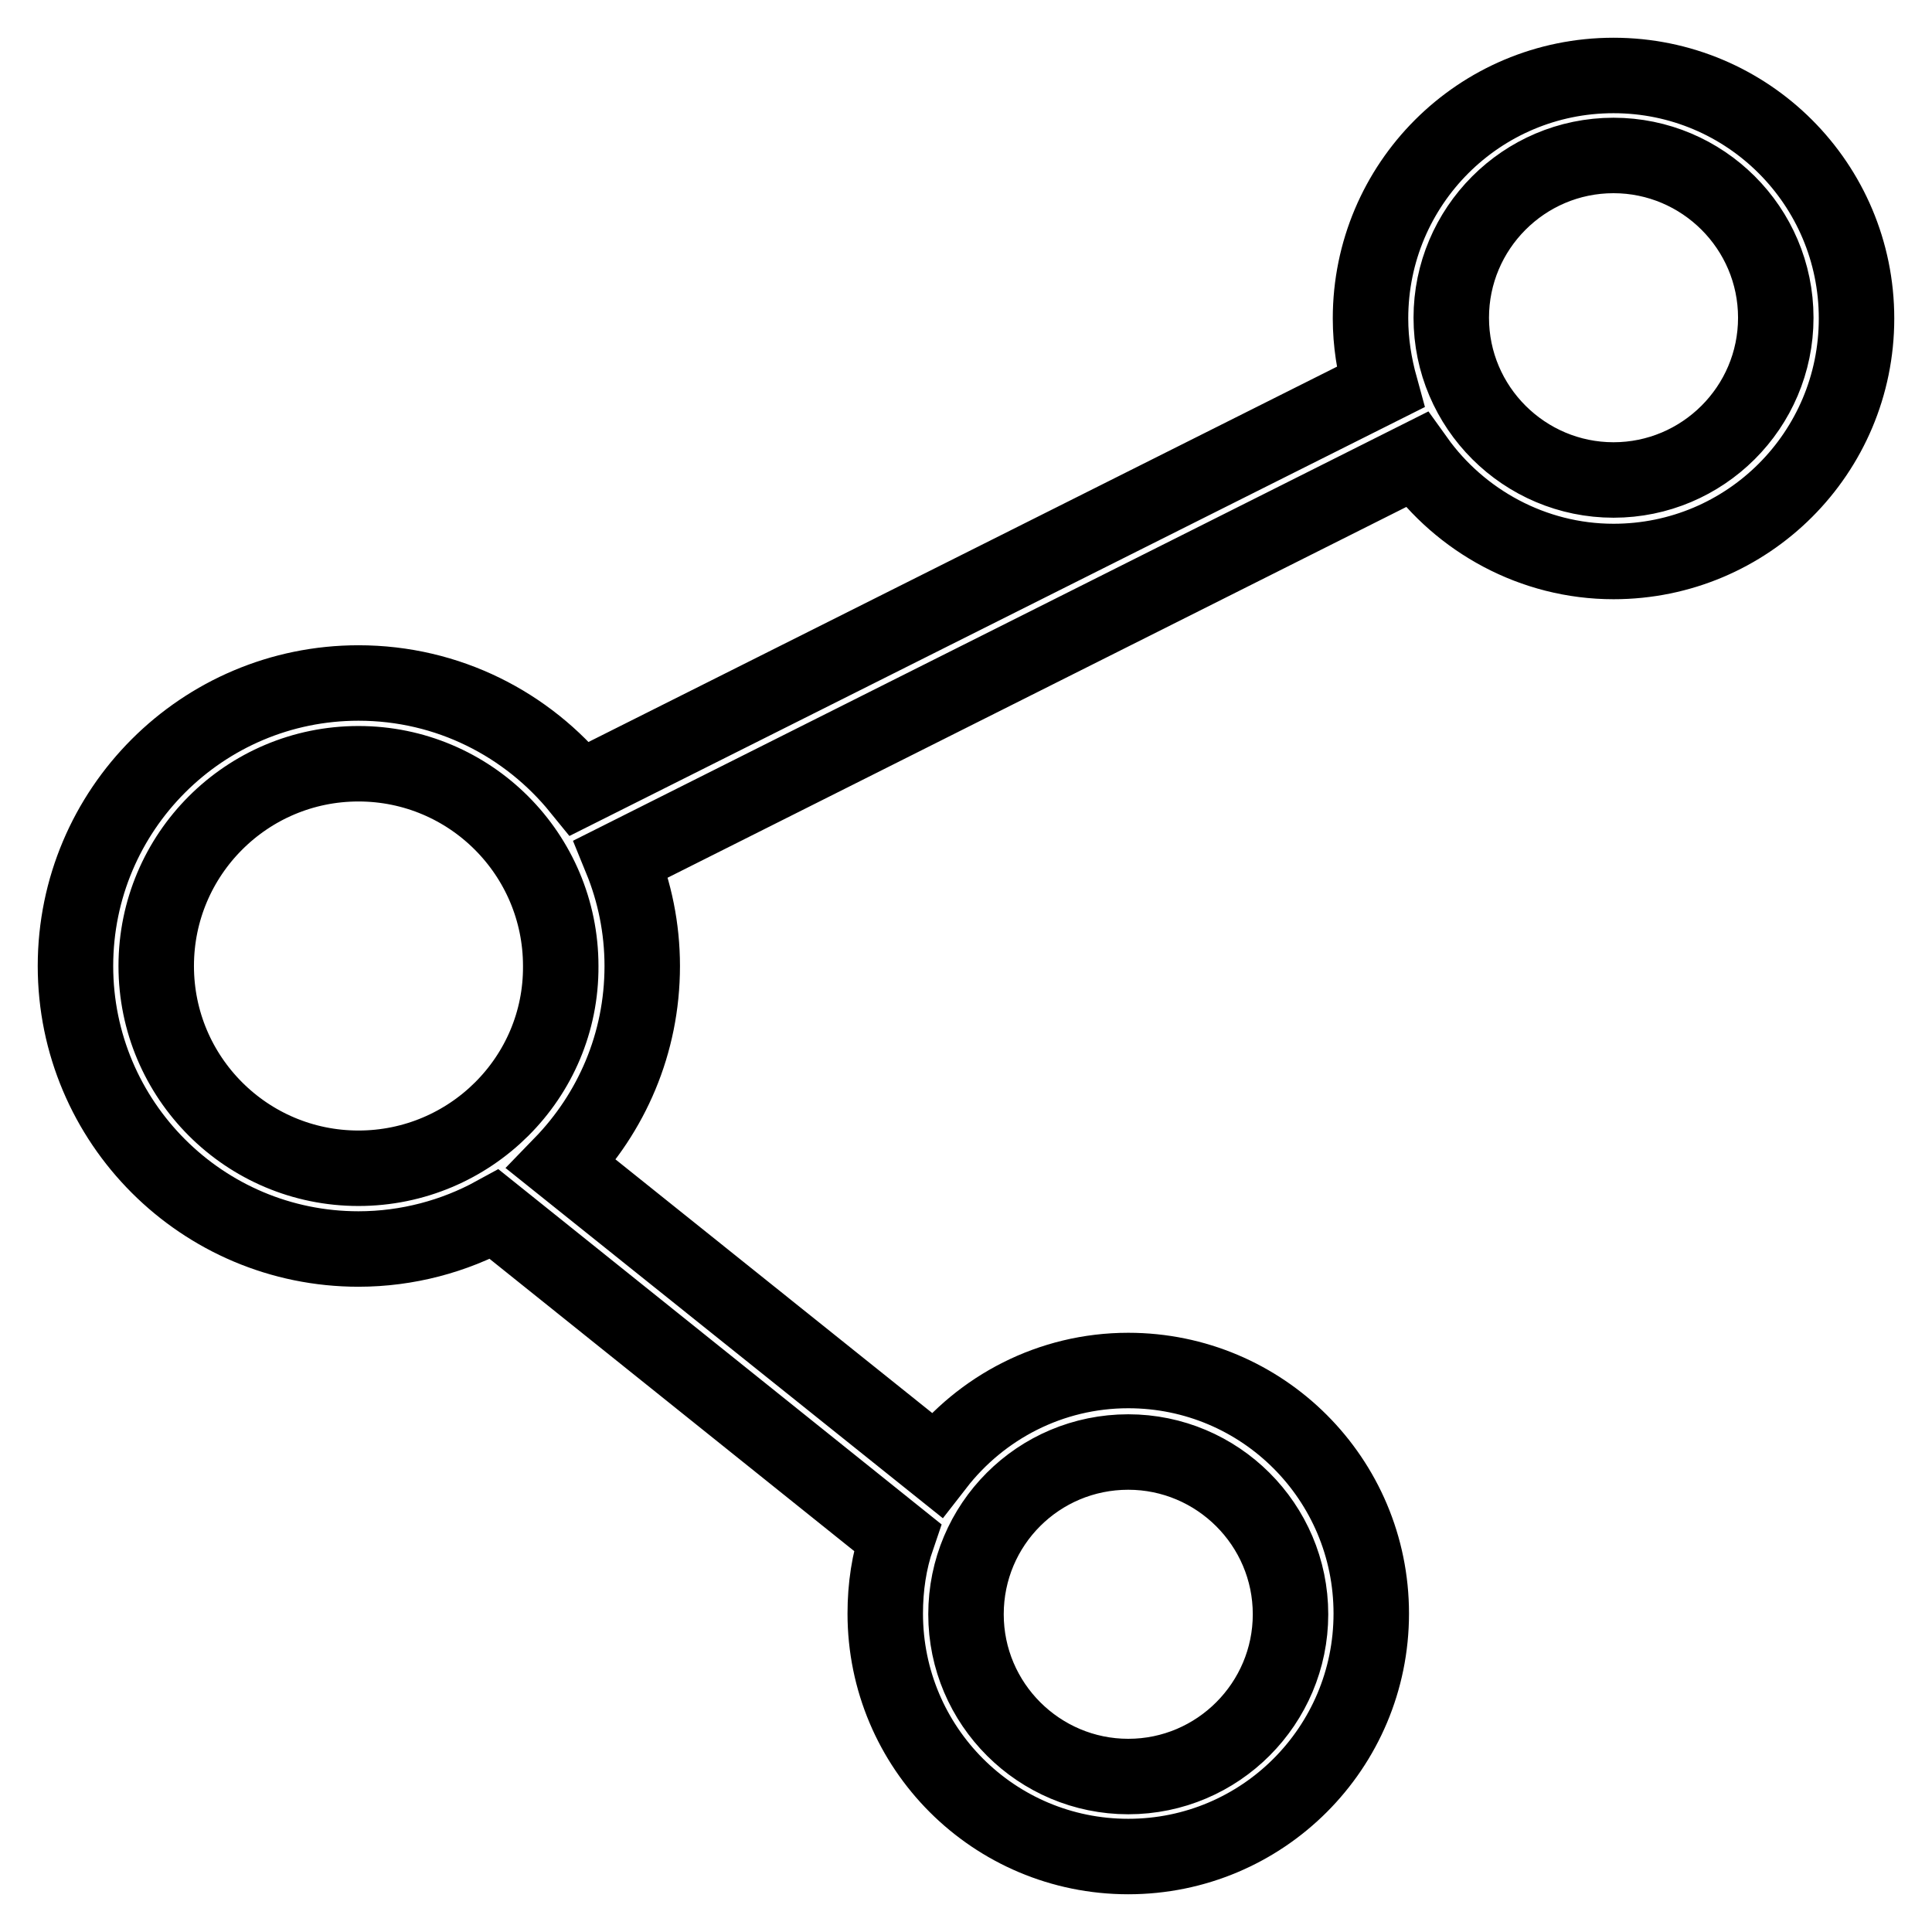
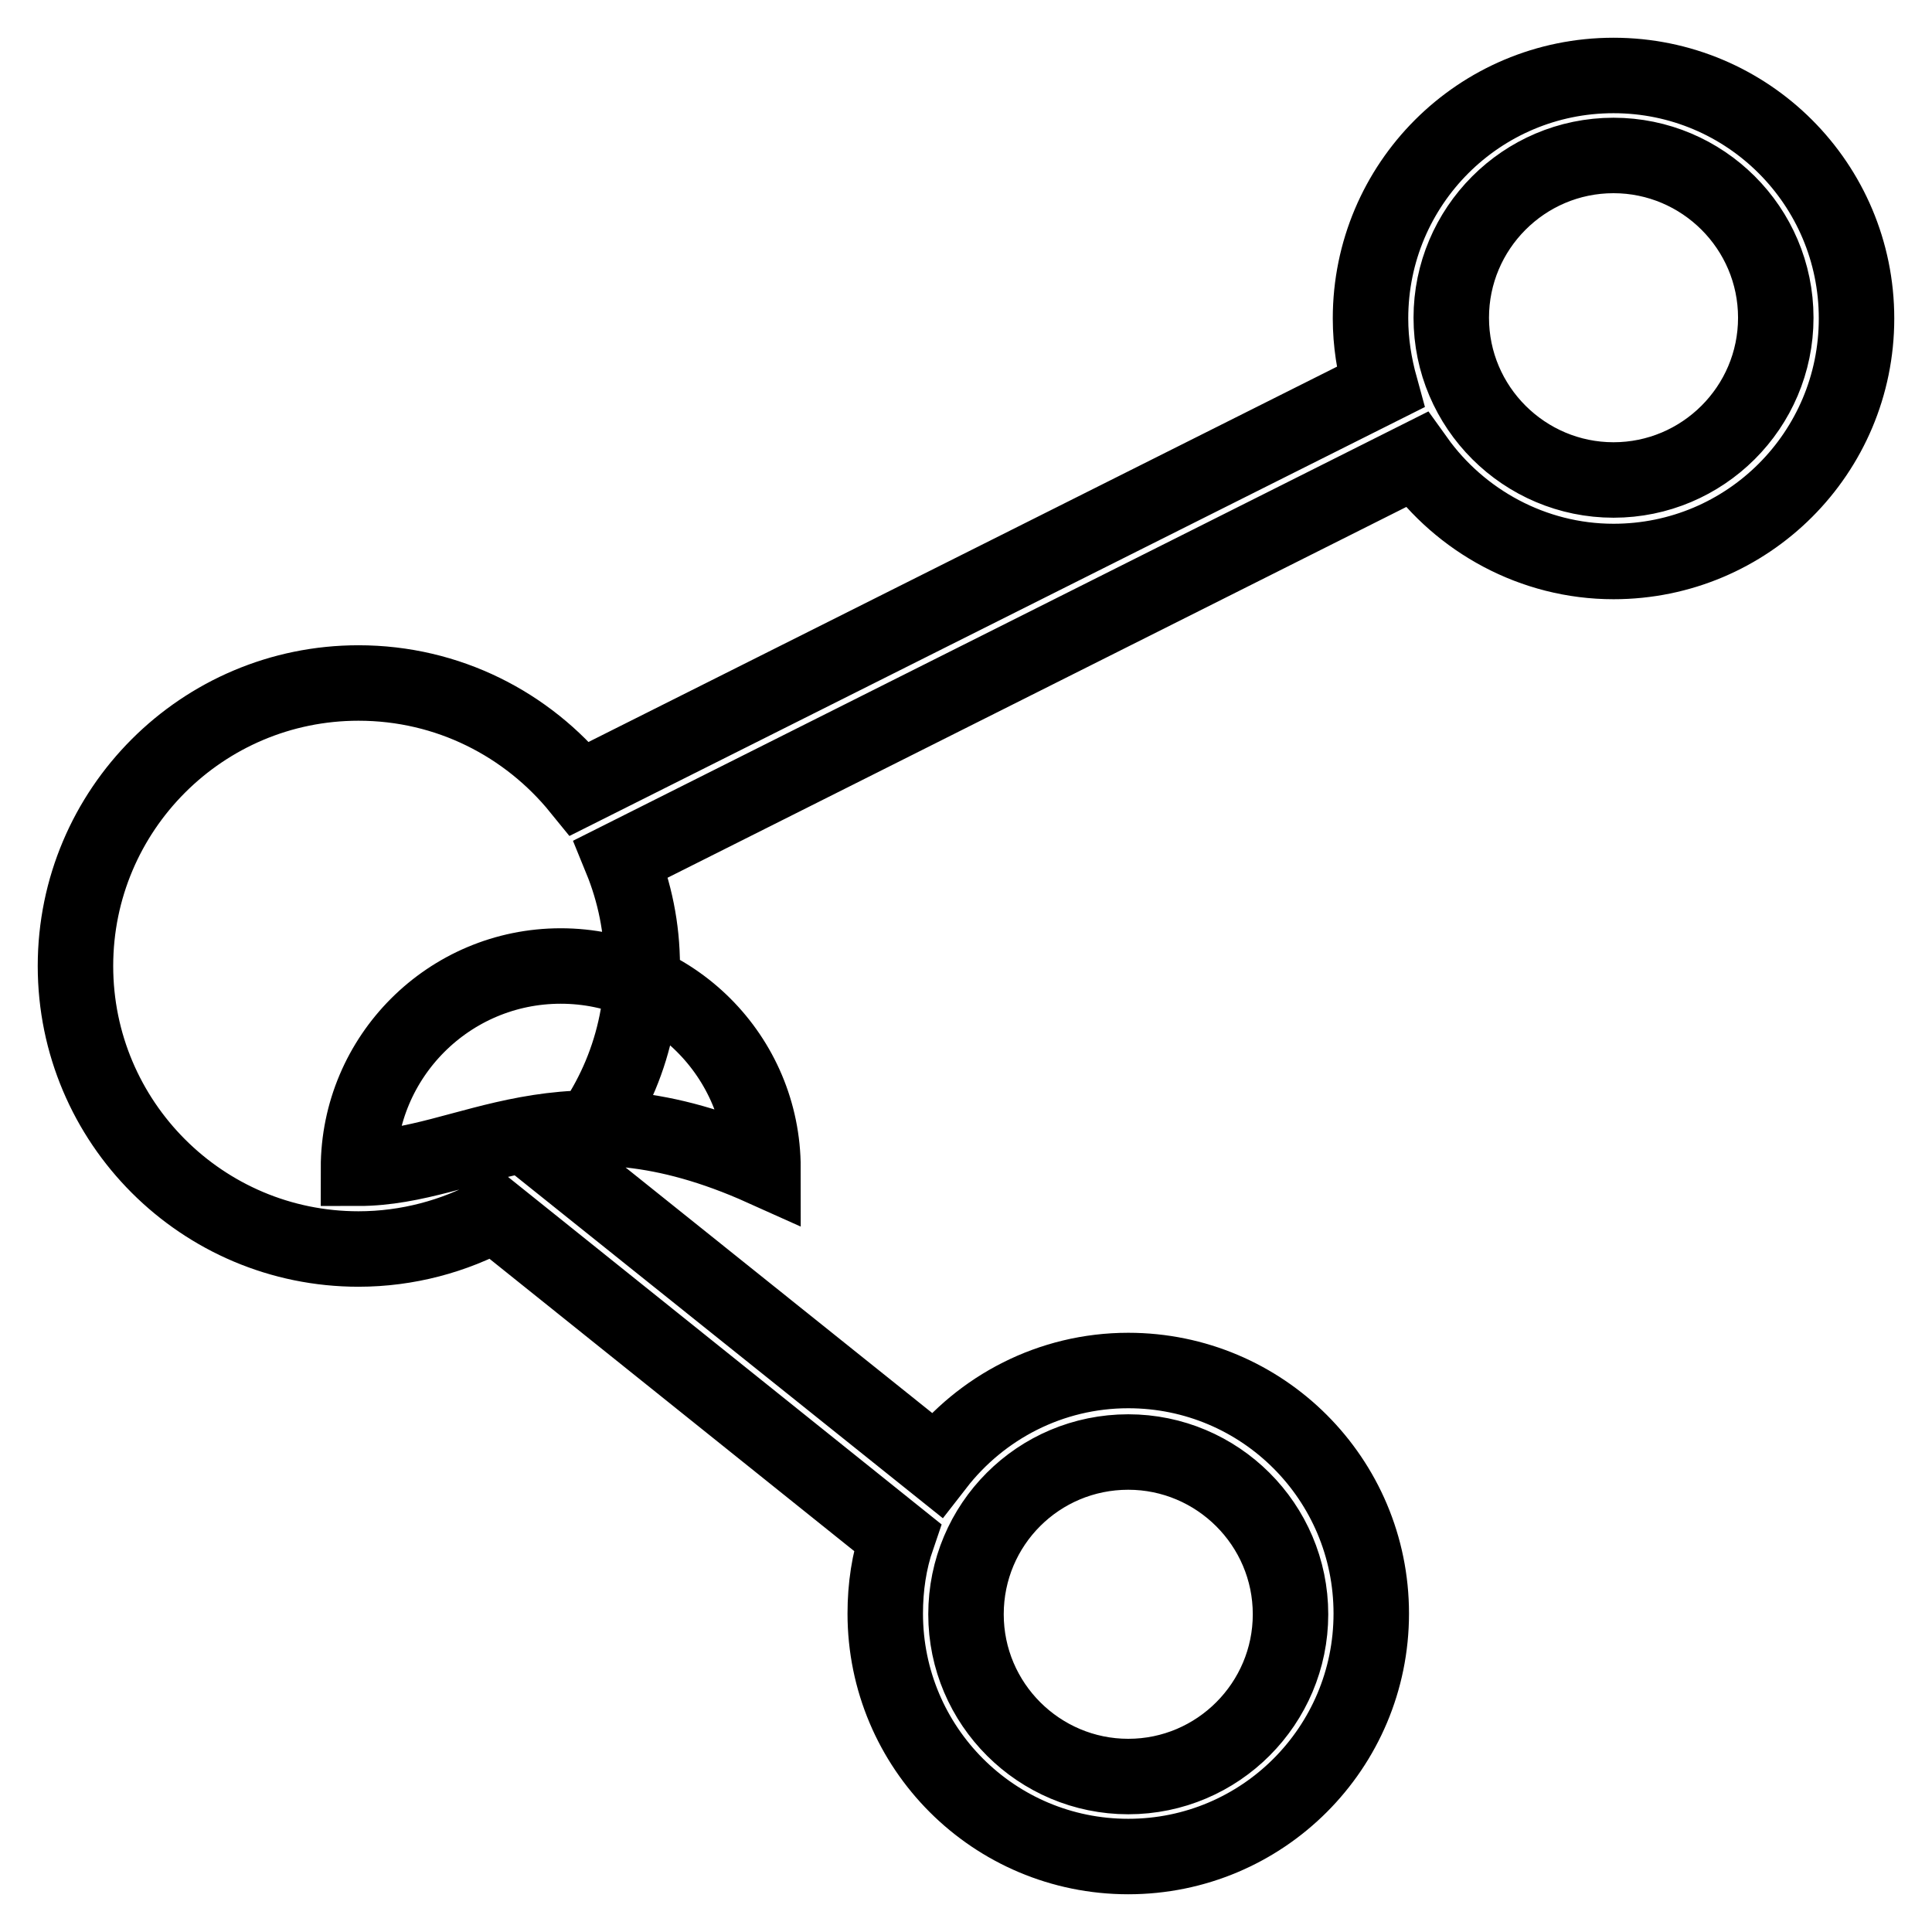
<svg xmlns="http://www.w3.org/2000/svg" version="1.1" x="0px" y="0px" viewBox="0 0 256 256" enable-background="new 0 0 256 256" xml:space="preserve">
  <g>
-     <path stroke-width="10" fill-opacity="0" stroke="#000000" d="M213.8,10c-17.8,0-32.2,14.4-32.2,32.2c0,3.2,0.5,6.2,1.3,9.1L76.8,104.5C69.9,96,59.4,90.5,47.5,90.5 C26.8,90.5,10,107.3,10,128c0,20.7,16.8,37.5,37.5,37.5c6.5,0,12.7-1.7,18-4.6l53.4,42.8c-1.1,3.2-1.6,6.6-1.6,10.1 c0,17.8,14.4,32.2,32.2,32.2c17.8,0,32.2-14.4,32.2-32.2c0-17.8-14.4-32.2-32.2-32.2c-10.3,0-19.5,4.9-25.4,12.5l-49.7-39.8 c6.6-6.8,10.7-16,10.7-26.3c0-5-1-9.8-2.8-14.2l105.4-52.9c5.8,8.1,15.4,13.5,26.1,13.5c17.8,0,32.2-14.4,32.2-32.2 C246,24.4,231.6,10,213.8,10L213.8,10z M149.5,192.4c11.8,0,21.5,9.6,21.5,21.5c0,11.8-9.6,21.5-21.5,21.5 c-11.8,0-21.5-9.6-21.5-21.5C128,202,137.6,192.4,149.5,192.4L149.5,192.4z M47.5,154.8c-14.8,0-26.8-12-26.8-26.8 c0-14.8,12-26.8,26.8-26.8c14.8,0,26.8,12,26.8,26.8C74.4,142.8,62.3,154.8,47.5,154.8L47.5,154.8z M213.8,63.6 c-11.8,0-21.5-9.6-21.5-21.5c0-11.8,9.6-21.5,21.5-21.5c11.8,0,21.5,9.6,21.5,21.5C235.3,54,225.6,63.6,213.8,63.6L213.8,63.6z" />
+     <path stroke-width="10" fill-opacity="0" stroke="#000000" d="M213.8,10c-17.8,0-32.2,14.4-32.2,32.2c0,3.2,0.5,6.2,1.3,9.1L76.8,104.5C69.9,96,59.4,90.5,47.5,90.5 C26.8,90.5,10,107.3,10,128c0,20.7,16.8,37.5,37.5,37.5c6.5,0,12.7-1.7,18-4.6l53.4,42.8c-1.1,3.2-1.6,6.6-1.6,10.1 c0,17.8,14.4,32.2,32.2,32.2c17.8,0,32.2-14.4,32.2-32.2c0-17.8-14.4-32.2-32.2-32.2c-10.3,0-19.5,4.9-25.4,12.5l-49.7-39.8 c6.6-6.8,10.7-16,10.7-26.3c0-5-1-9.8-2.8-14.2l105.4-52.9c5.8,8.1,15.4,13.5,26.1,13.5c17.8,0,32.2-14.4,32.2-32.2 C246,24.4,231.6,10,213.8,10L213.8,10z M149.5,192.4c11.8,0,21.5,9.6,21.5,21.5c0,11.8-9.6,21.5-21.5,21.5 c-11.8,0-21.5-9.6-21.5-21.5C128,202,137.6,192.4,149.5,192.4L149.5,192.4z M47.5,154.8c0-14.8,12-26.8,26.8-26.8c14.8,0,26.8,12,26.8,26.8C74.4,142.8,62.3,154.8,47.5,154.8L47.5,154.8z M213.8,63.6 c-11.8,0-21.5-9.6-21.5-21.5c0-11.8,9.6-21.5,21.5-21.5c11.8,0,21.5,9.6,21.5,21.5C235.3,54,225.6,63.6,213.8,63.6L213.8,63.6z" />
  </g>
</svg>